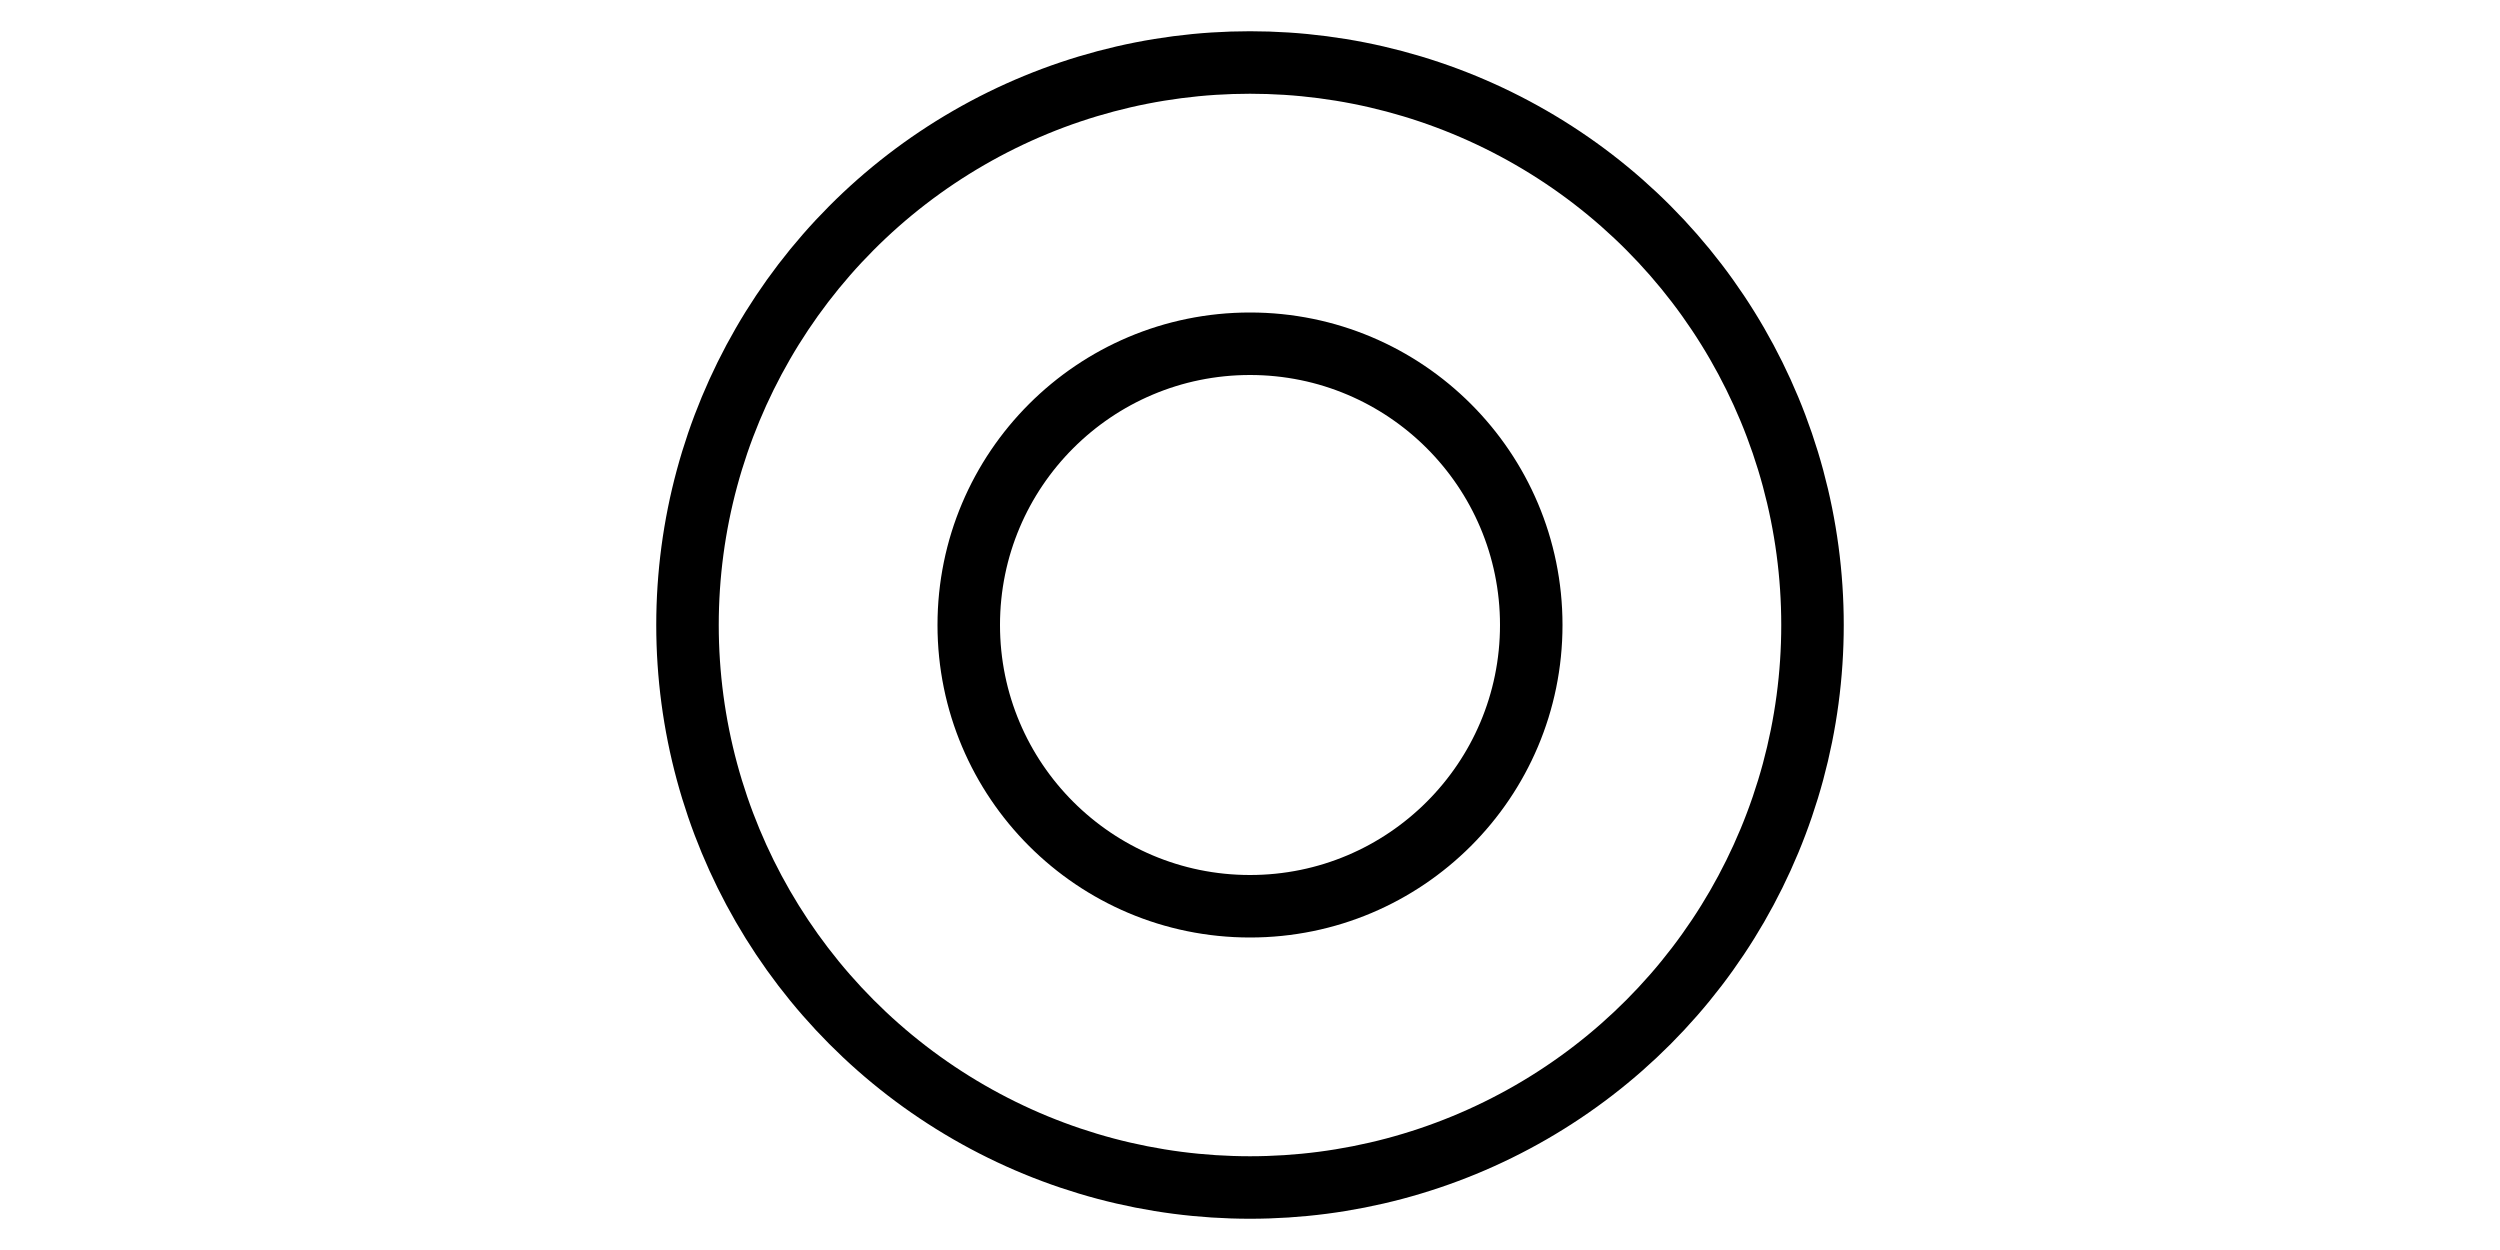
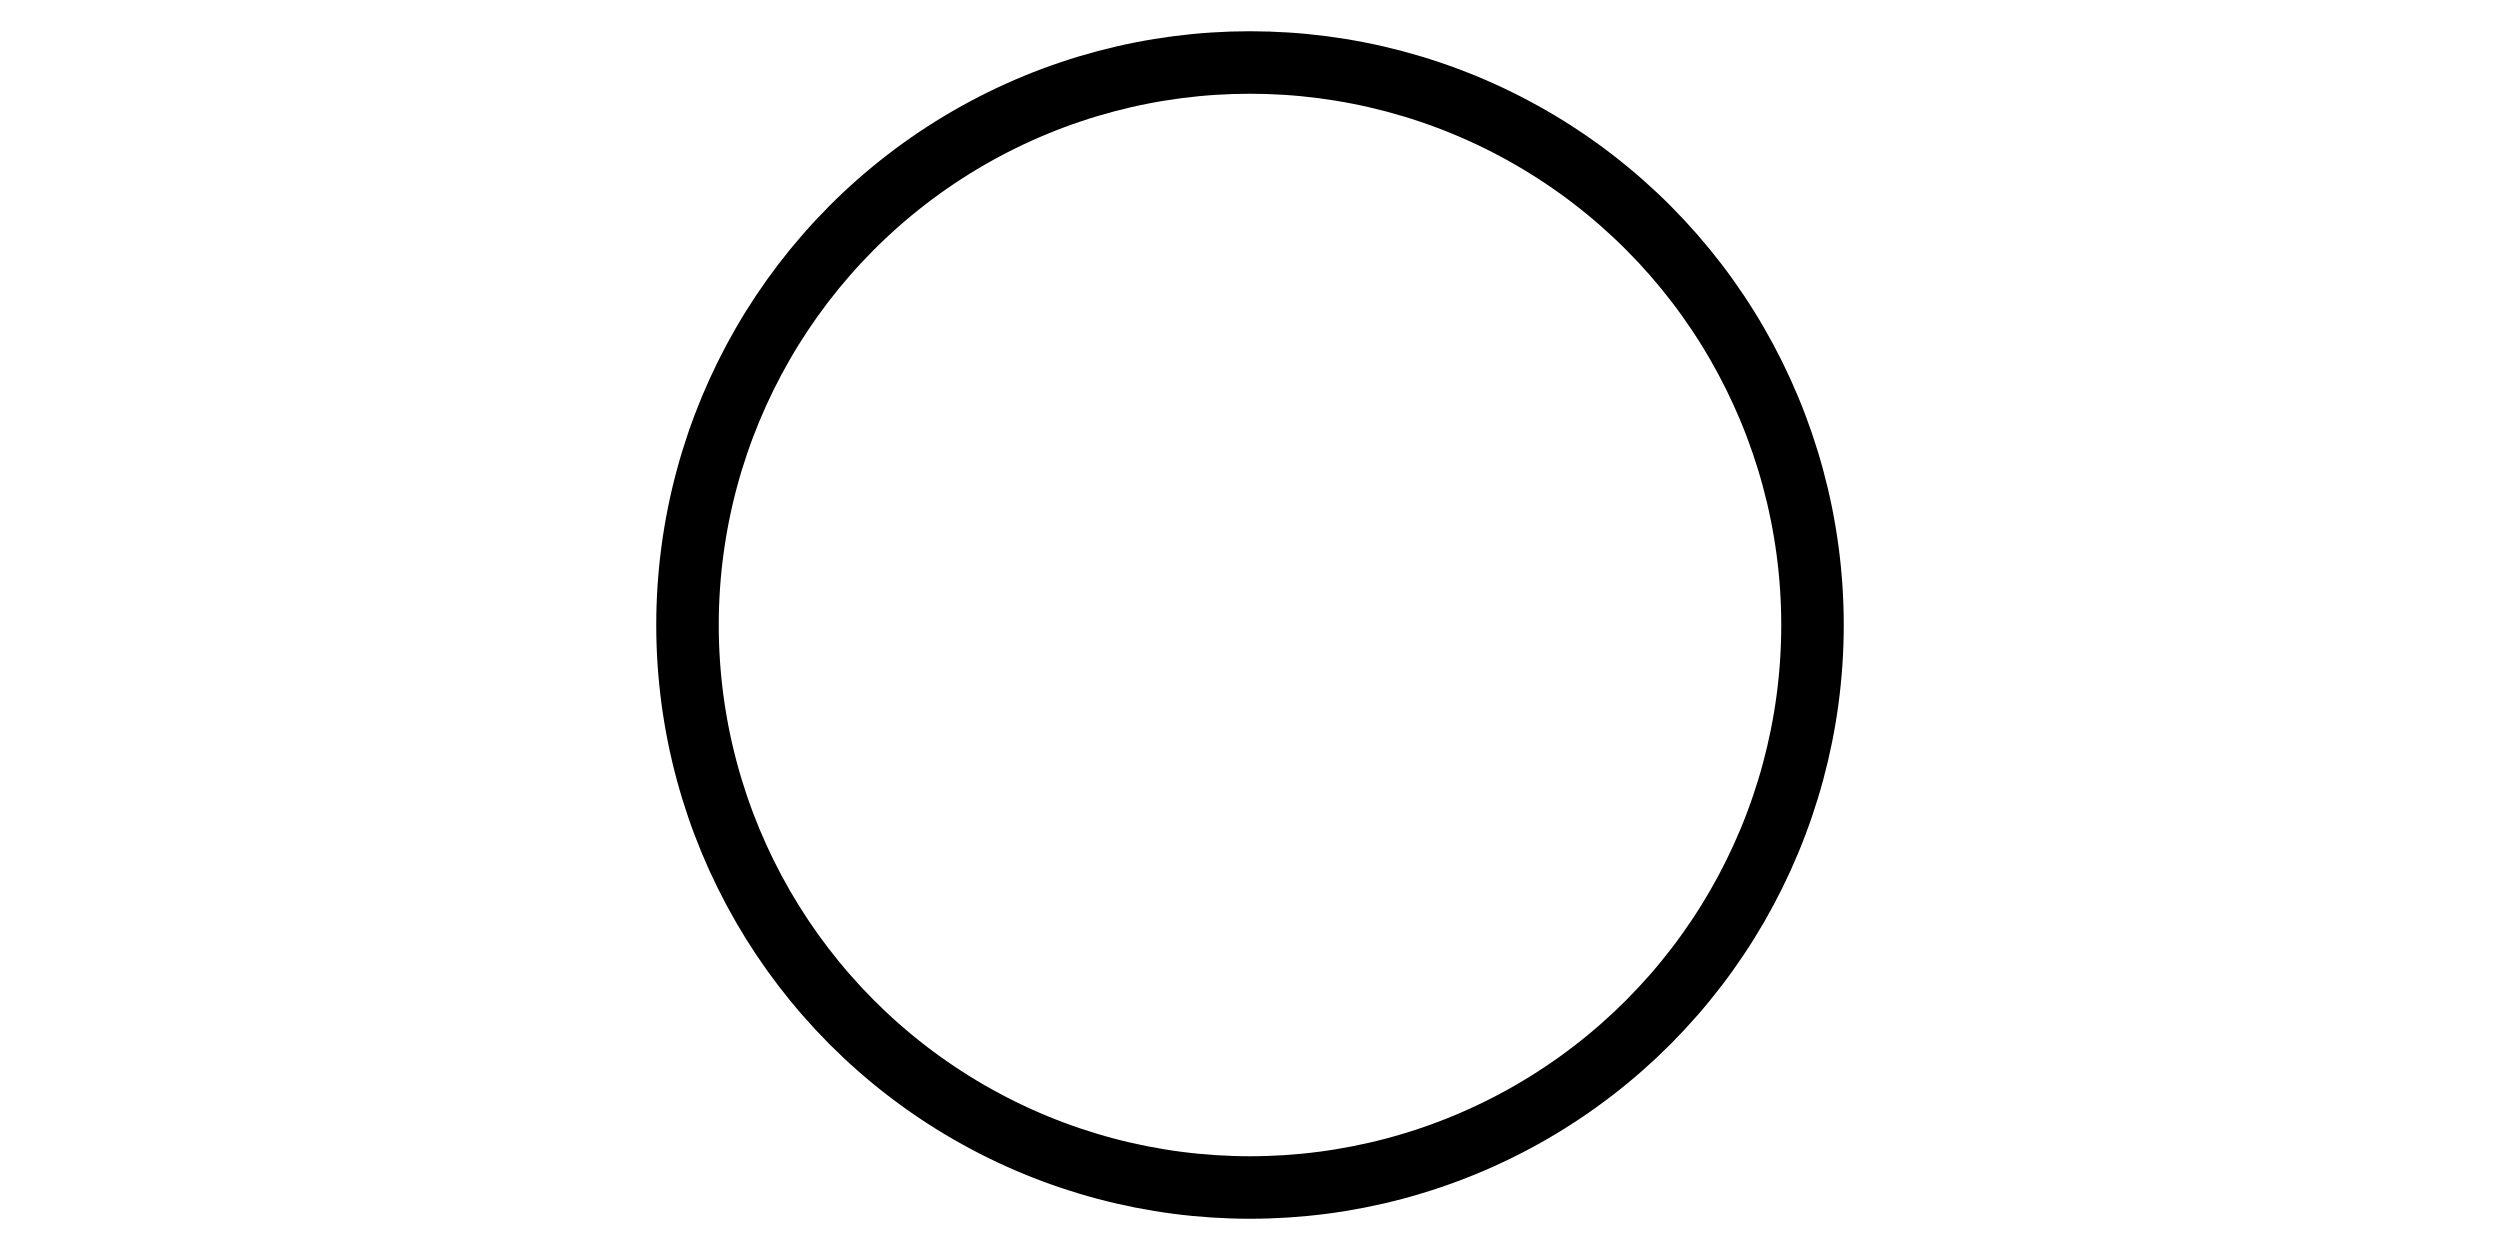
<svg xmlns="http://www.w3.org/2000/svg" width="80" height="40" viewBox="0 0 80 40" version="1.1">
  <circle cx="40" cy="20" r="18" fill="none" stroke="black" stroke-width="2" />
-   <circle cx="40" cy="20" r="9" fill="none" stroke="black" stroke-width="2" />
</svg>